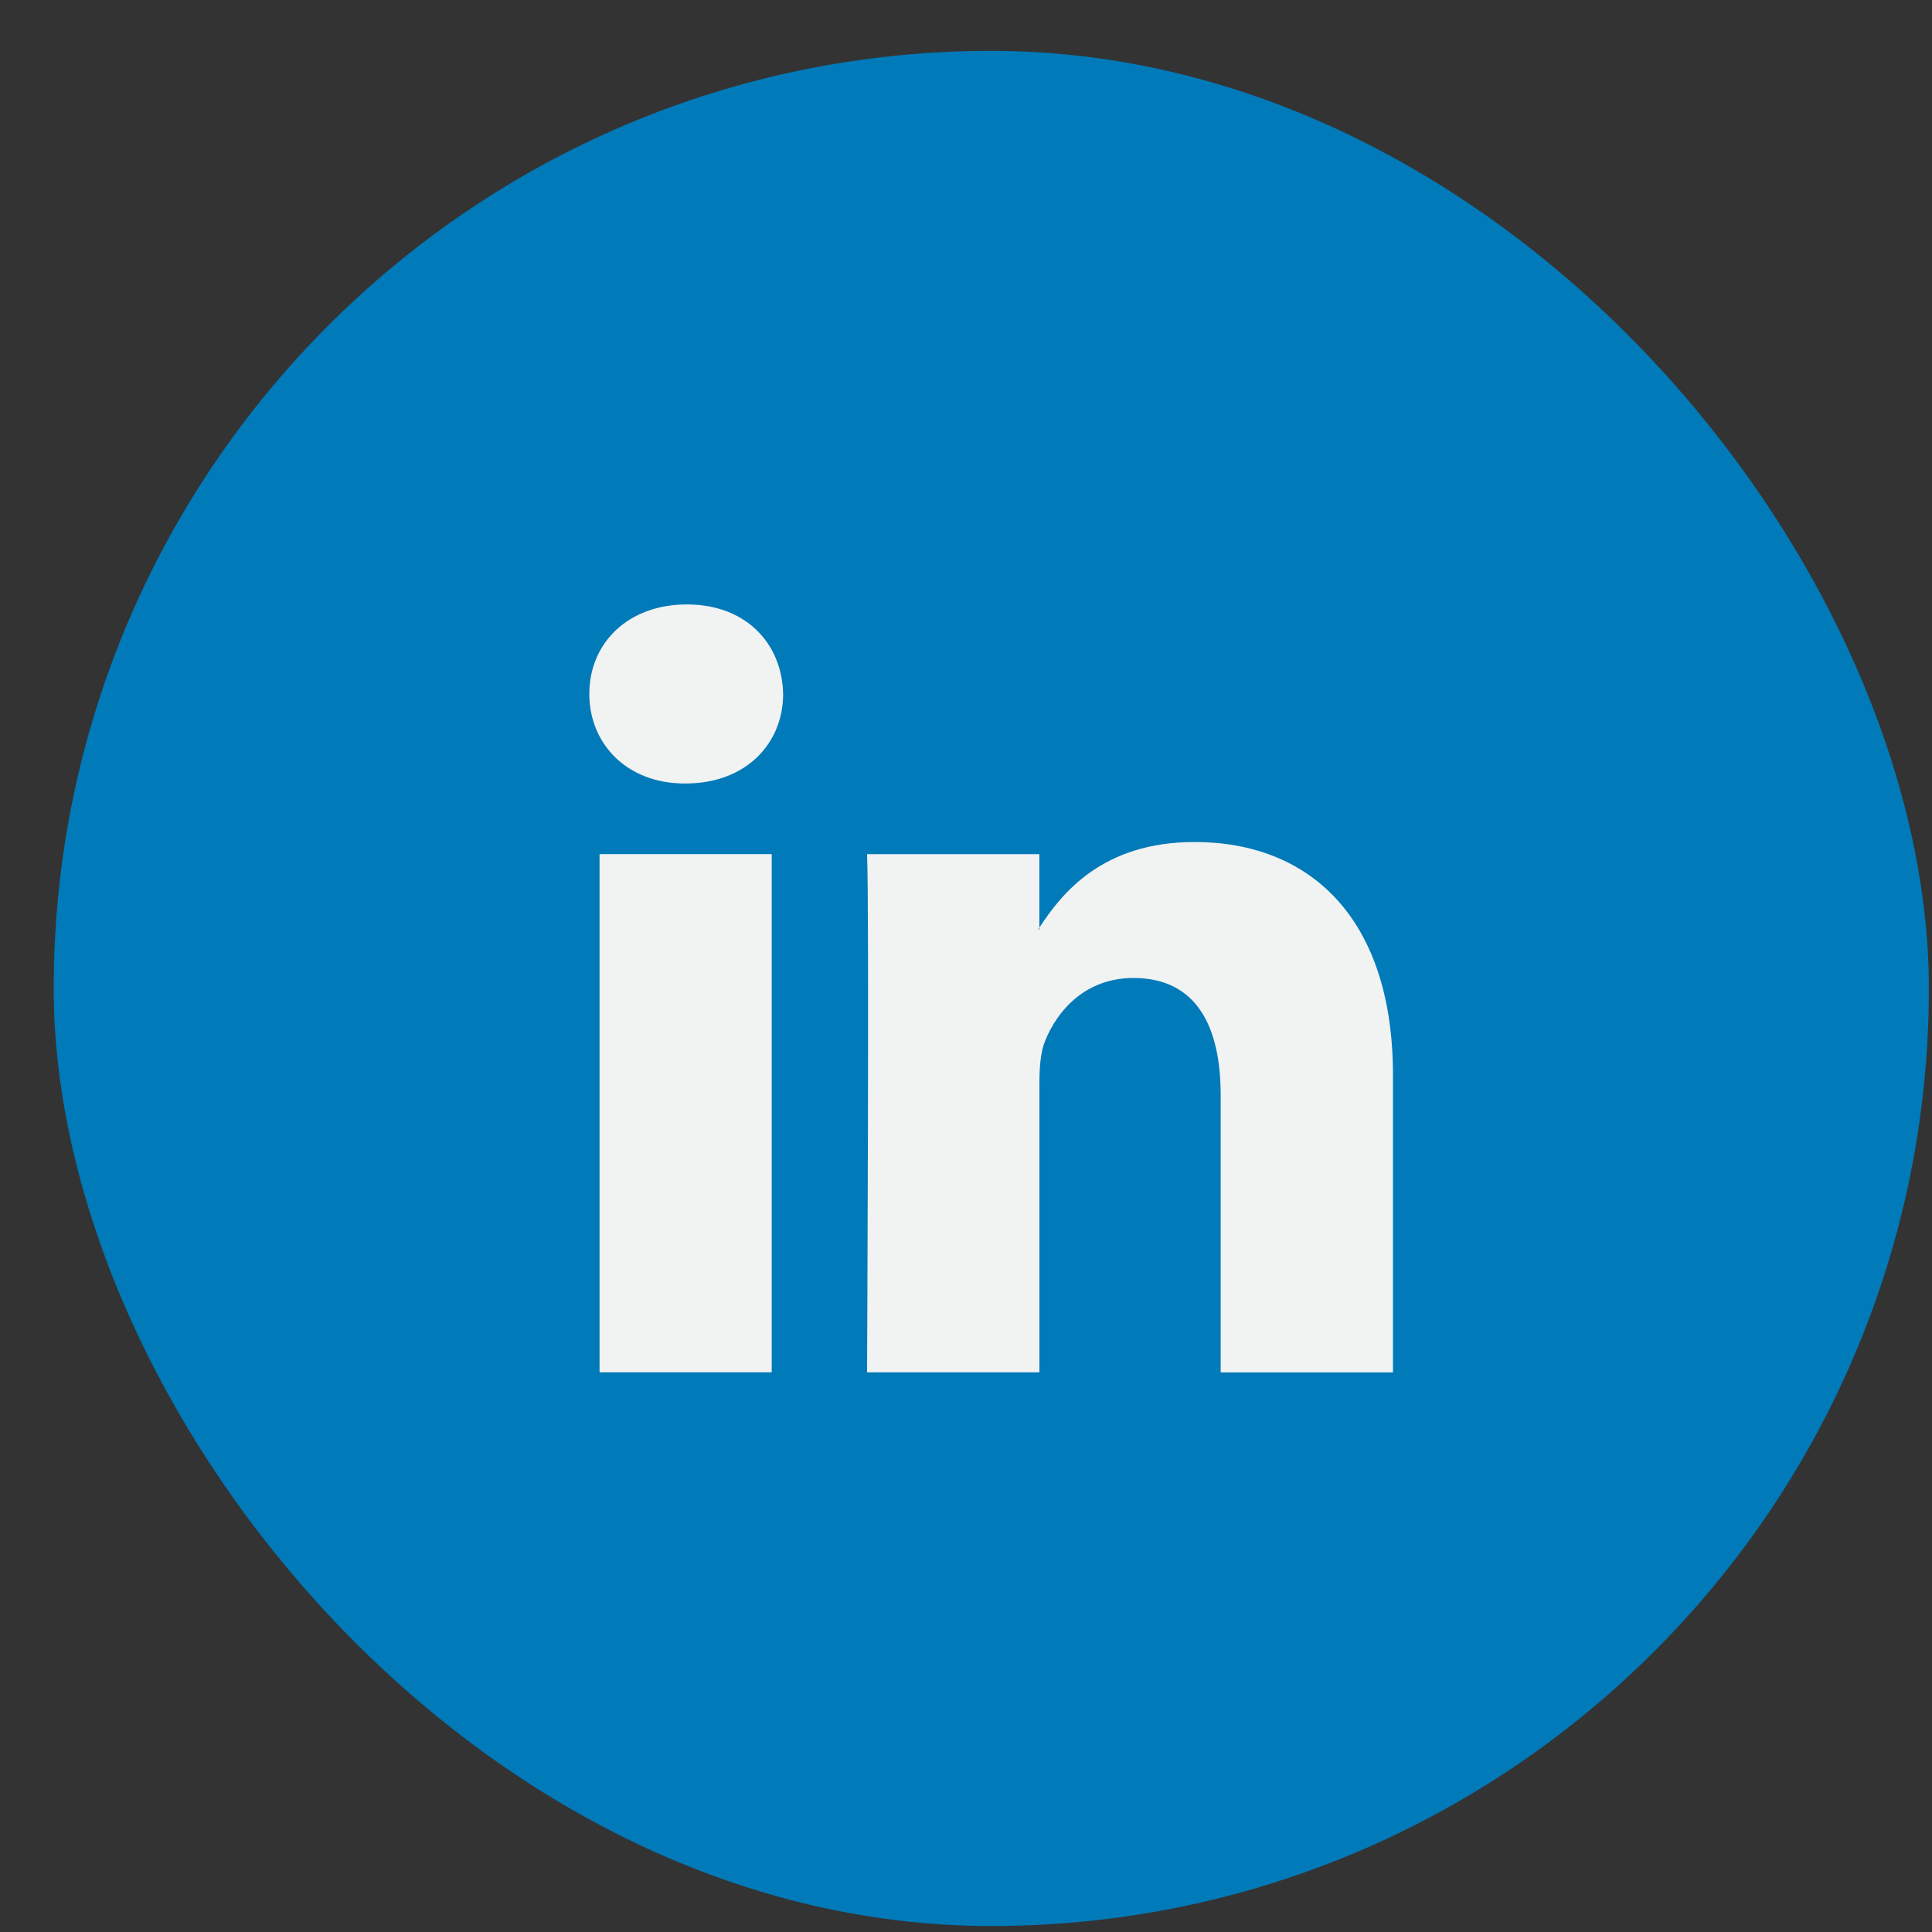
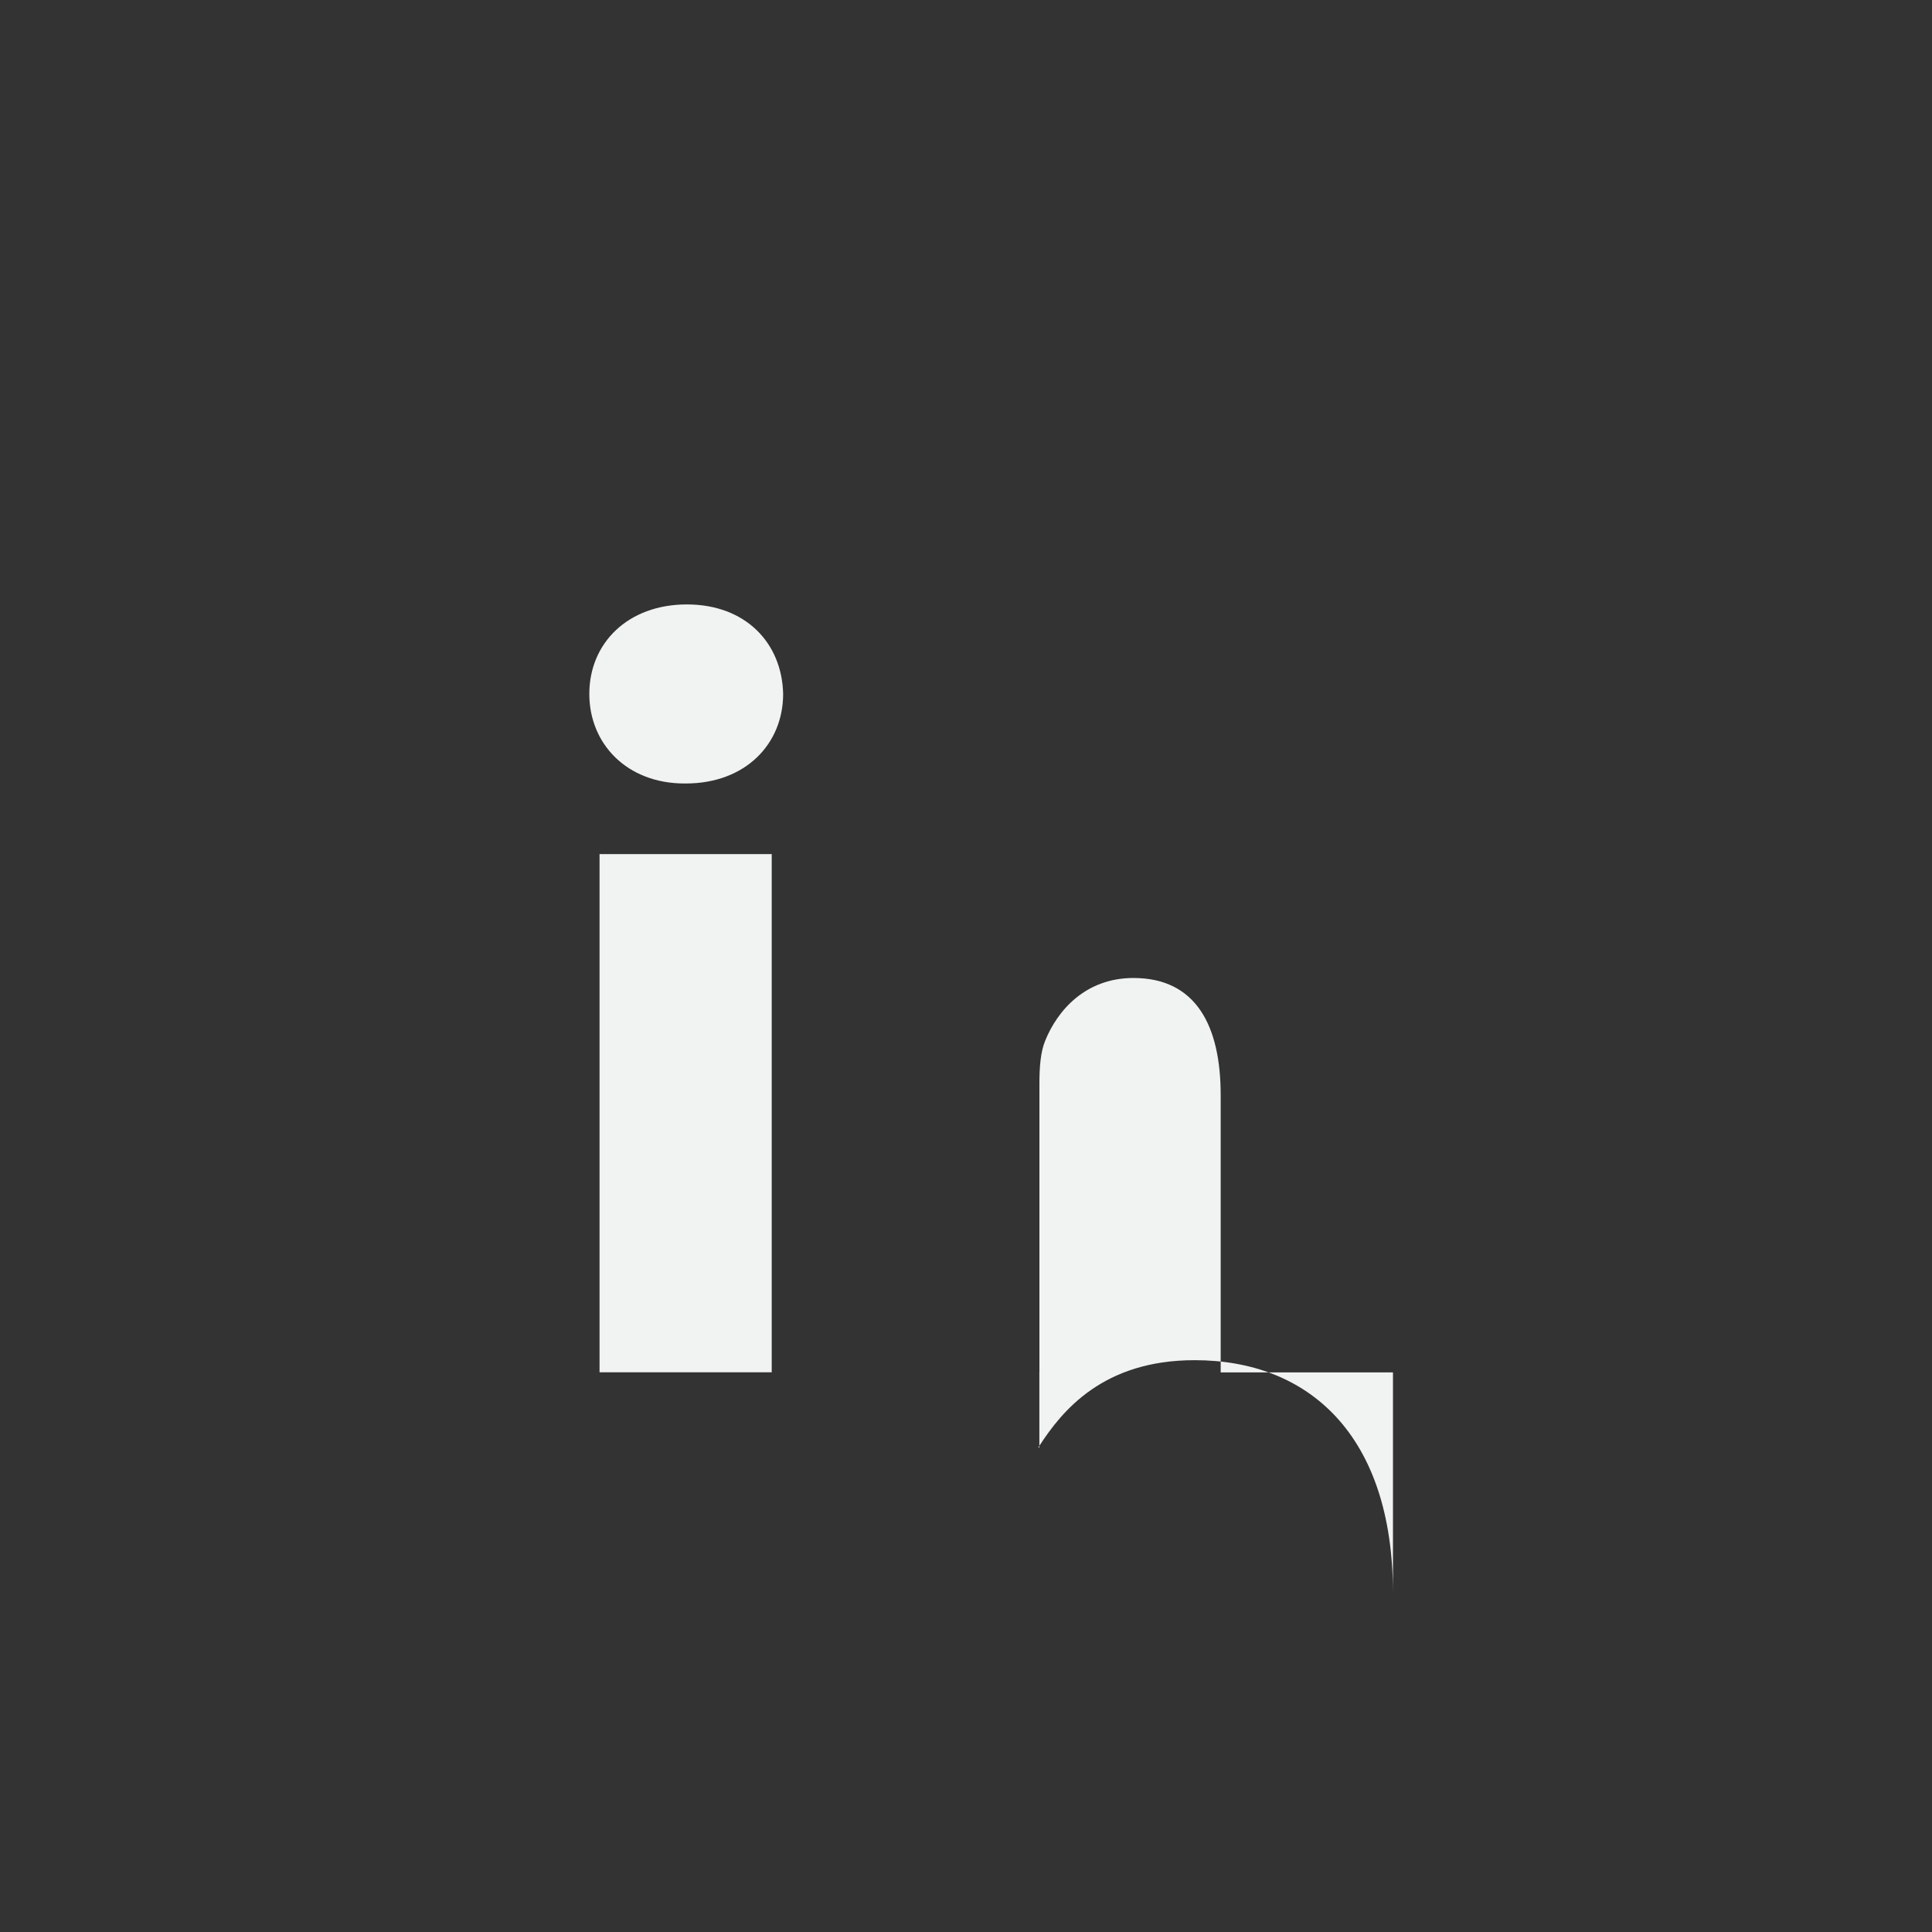
<svg xmlns="http://www.w3.org/2000/svg" width="34" height="34" fill="none">
  <rect width="100%" height="100%" fill="#333333" stroke="none" />
-   <rect x=".945" y=".895" width="33" height="33" rx="16.5" fill="#007AB9" />
-   <path d="M24.514 18.922v5.23h-3.032v-4.88c0-1.225-.437-2.061-1.535-2.061-.838 0-1.336.563-1.555 1.108-.08.195-.1.466-.1.74v5.092h-3.033s.04-8.263 0-9.119h3.032v1.293l-.02.03h.02v-.03c.403-.62 1.122-1.507 2.733-1.507 1.995 0 3.49 1.304 3.49 4.104zm-12.427-8.285c-1.037 0-1.716.68-1.716 1.575 0 .876.659 1.576 1.676 1.576h.02c1.057 0 1.715-.7 1.715-1.576-.02-.894-.658-1.575-1.695-1.575zM10.55 24.15h3.031v-9.119h-3.03v9.12z" fill="#F1F2F2" />
+   <path d="M24.514 18.922v5.23h-3.032v-4.88c0-1.225-.437-2.061-1.535-2.061-.838 0-1.336.563-1.555 1.108-.08.195-.1.466-.1.74v5.092h-3.033h3.032v1.293l-.02.03h.02v-.03c.403-.62 1.122-1.507 2.733-1.507 1.995 0 3.49 1.304 3.49 4.104zm-12.427-8.285c-1.037 0-1.716.68-1.716 1.575 0 .876.659 1.576 1.676 1.576h.02c1.057 0 1.715-.7 1.715-1.576-.02-.894-.658-1.575-1.695-1.575zM10.55 24.15h3.031v-9.119h-3.03v9.12z" fill="#F1F2F2" />
</svg>